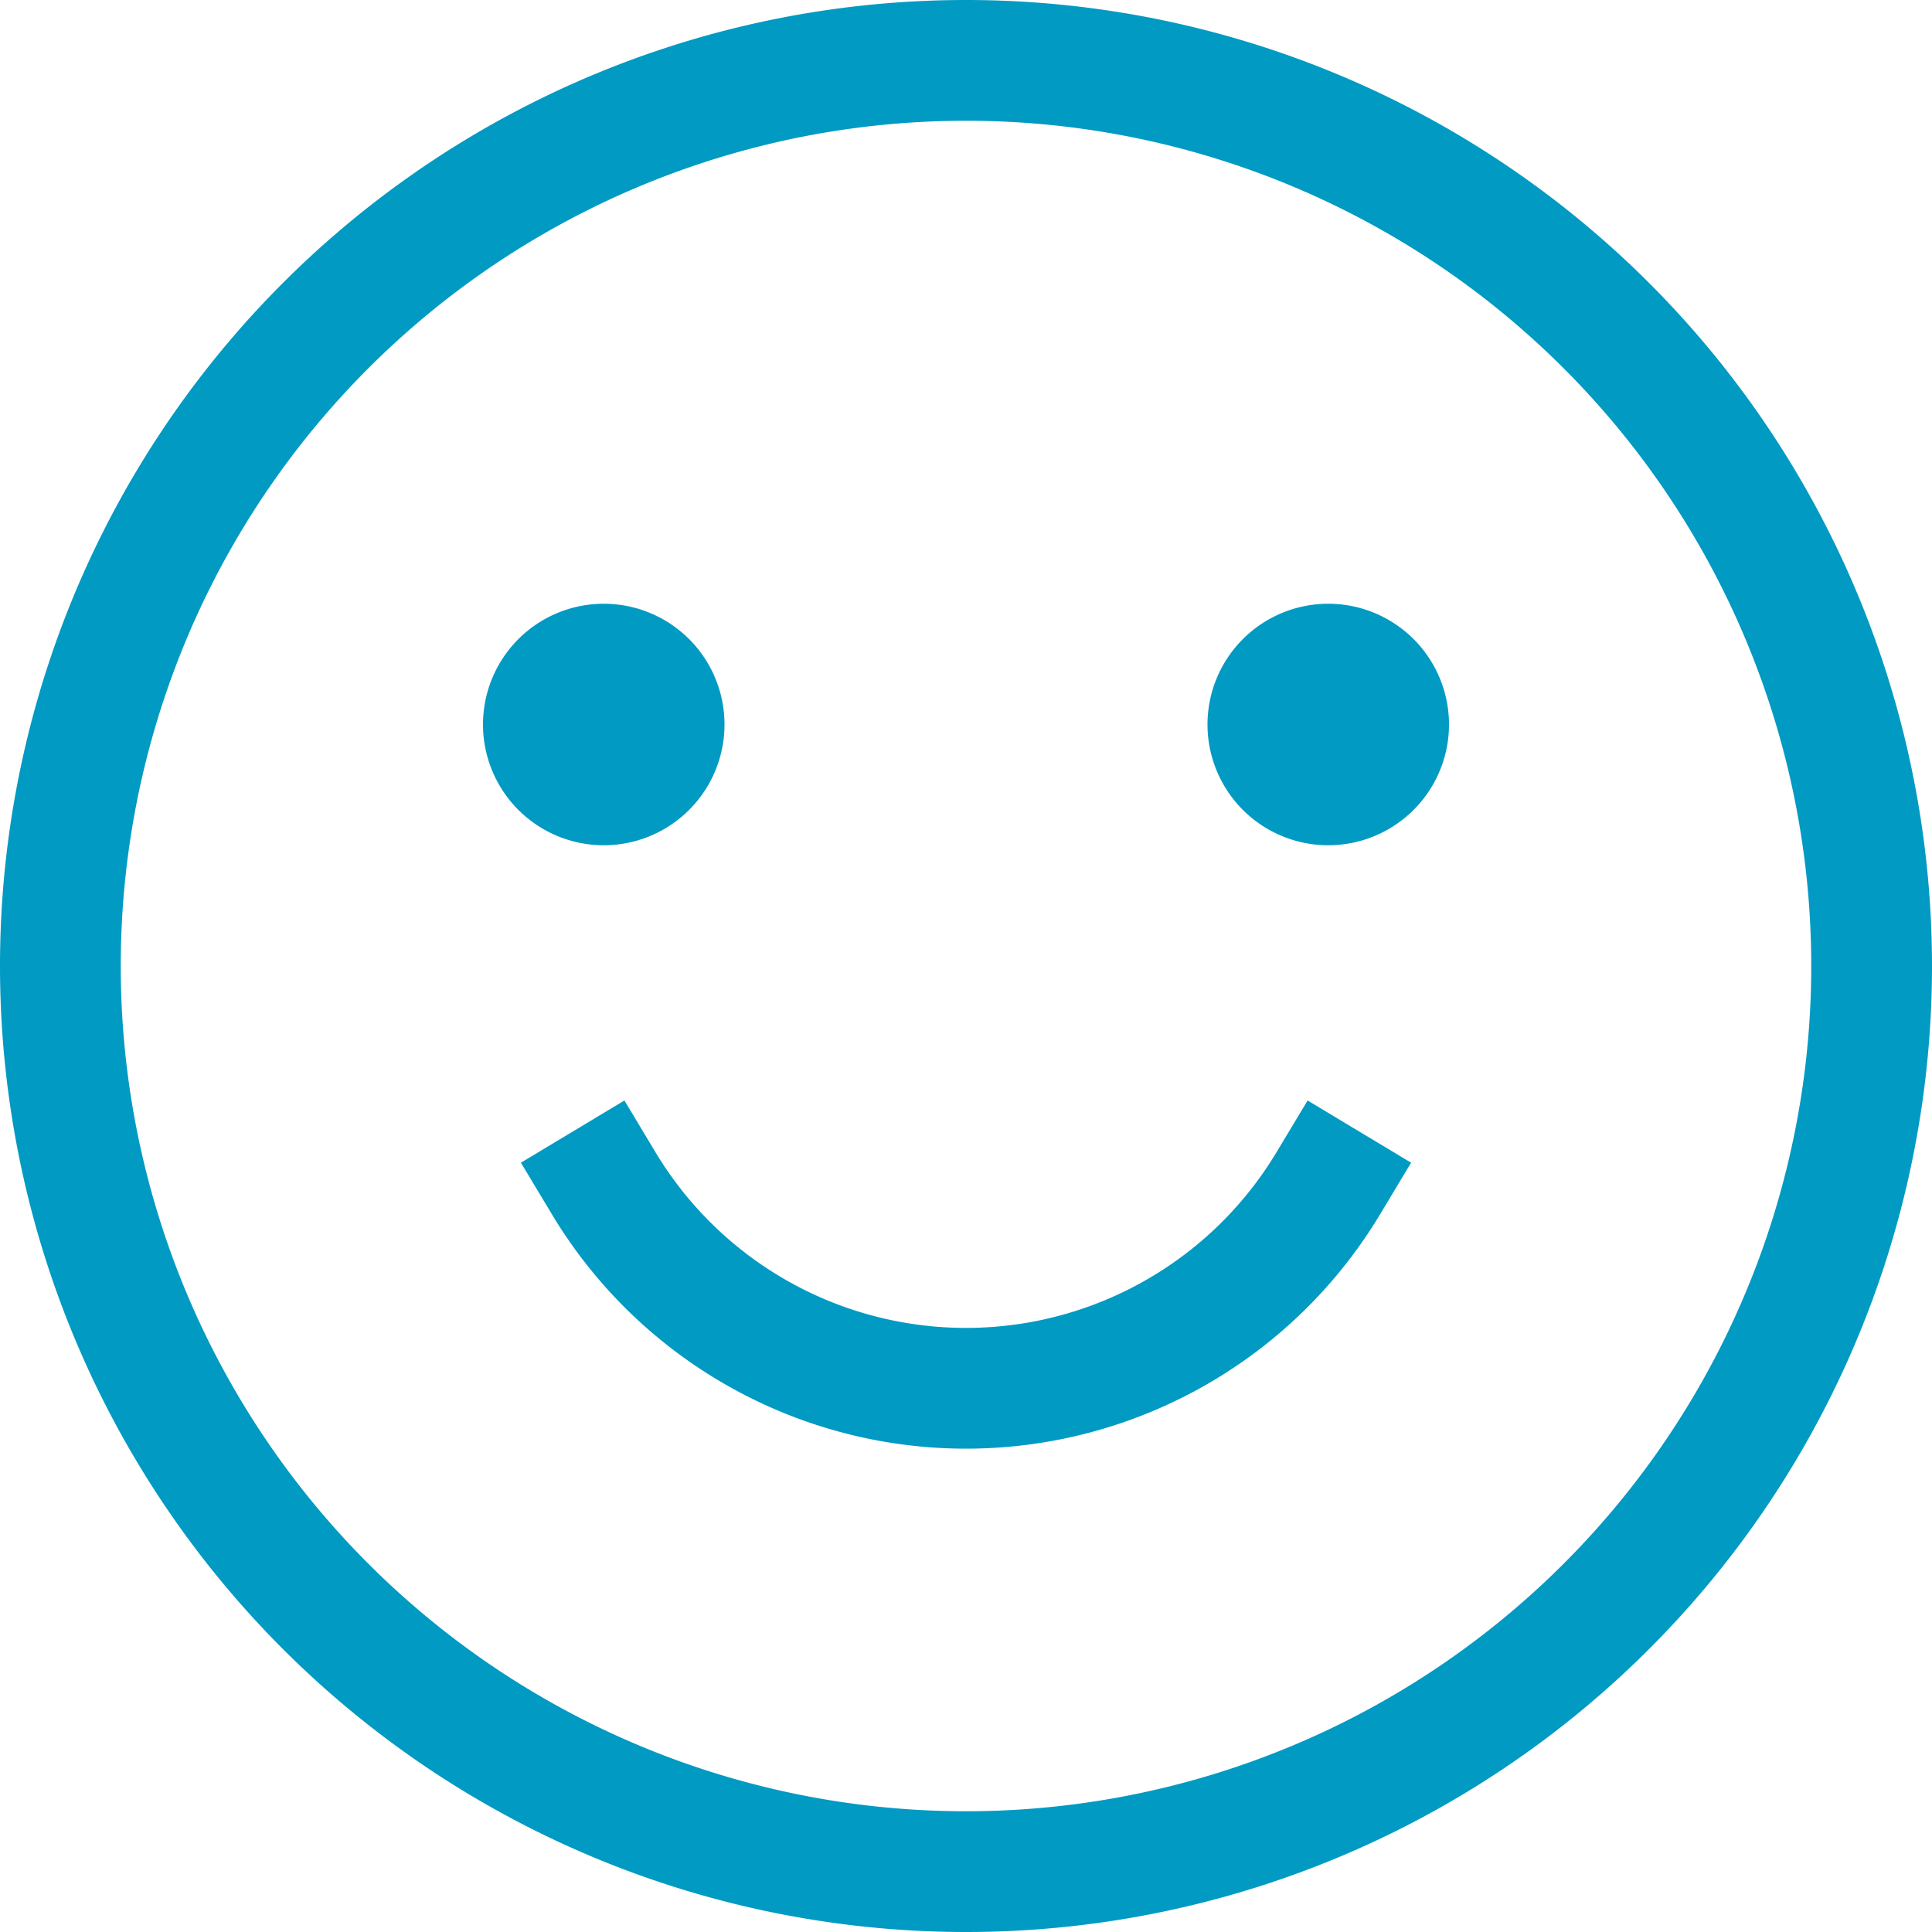
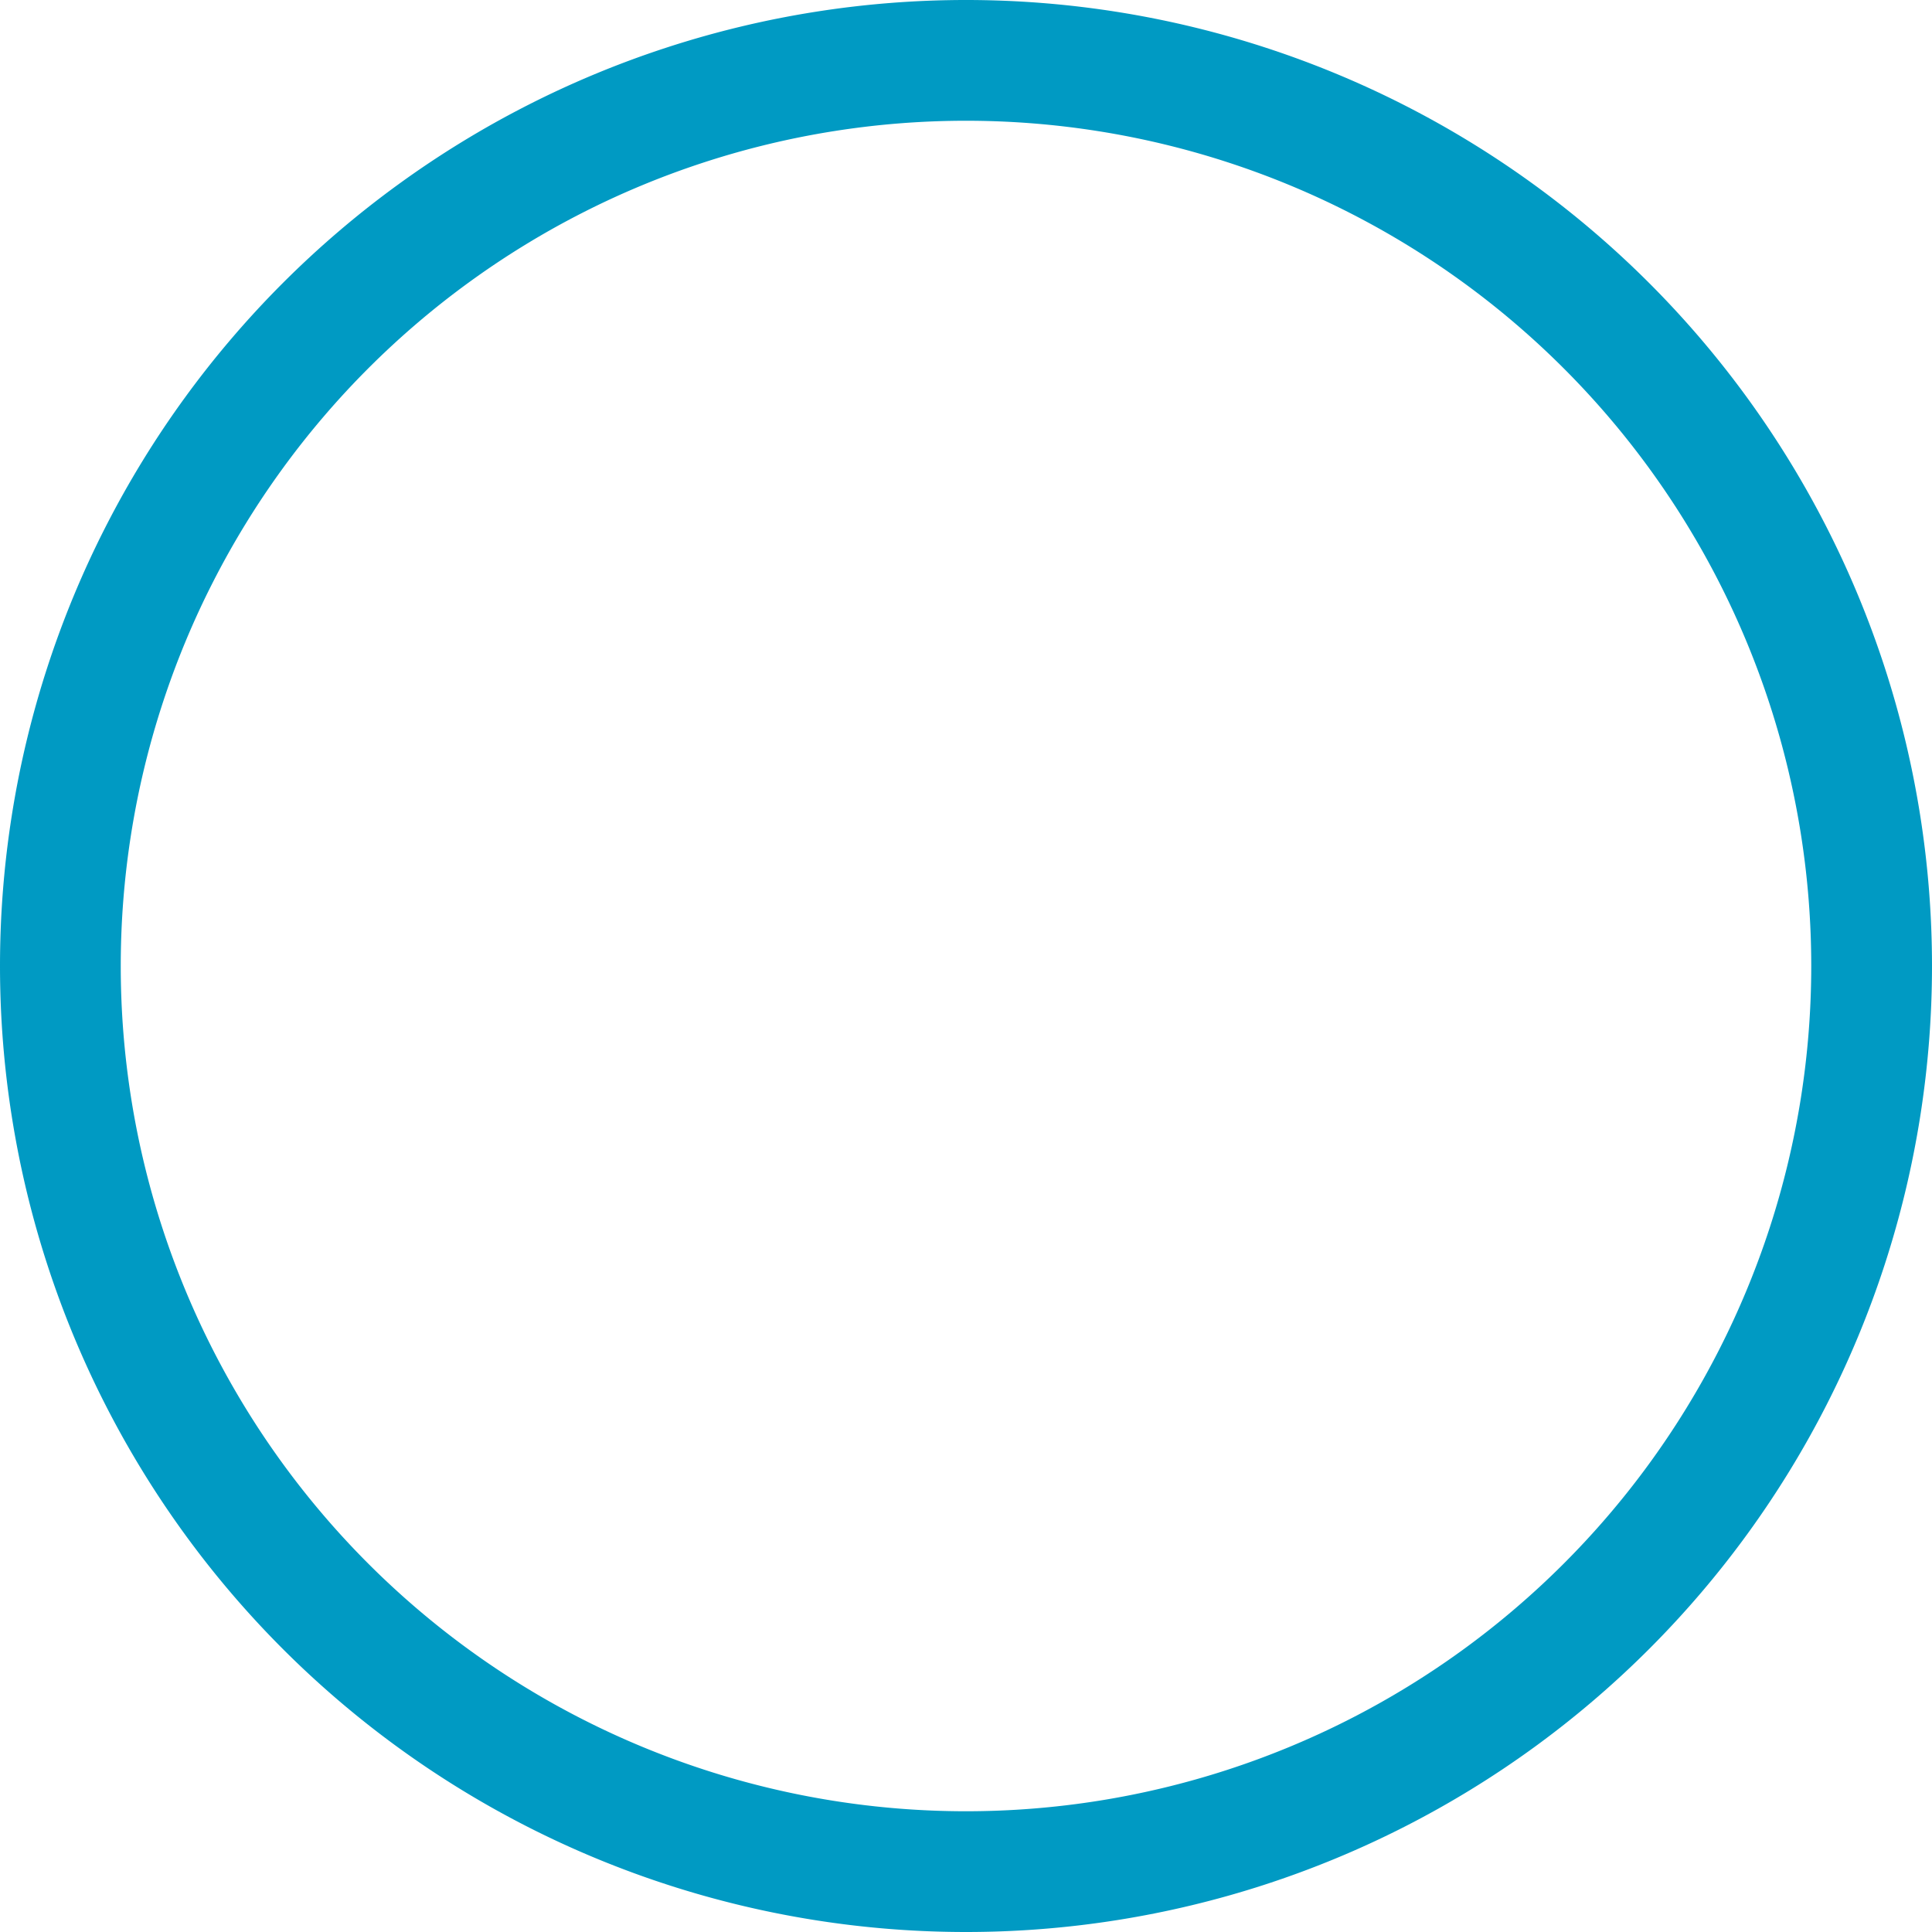
<svg xmlns="http://www.w3.org/2000/svg" width="16" height="16" fill="none">
  <path stroke="#009AC3" stroke-linecap="square" stroke-linejoin="round" d="M8 15.5a7.5 7.5 0 1 0 0-15 7.5 7.5 0 0 0 0 15Z" />
-   <path fill="#009AC3" d="M5 7a1 1 0 1 0 0-2 1 1 0 0 0 0 2ZM11 7a1 1 0 1 0 0-2 1 1 0 0 0 0 2Z" />
-   <path stroke="#009AC3" stroke-linecap="square" stroke-linejoin="round" d="M11 9.8a3.5 3.5 0 0 1-6 0" />
</svg>